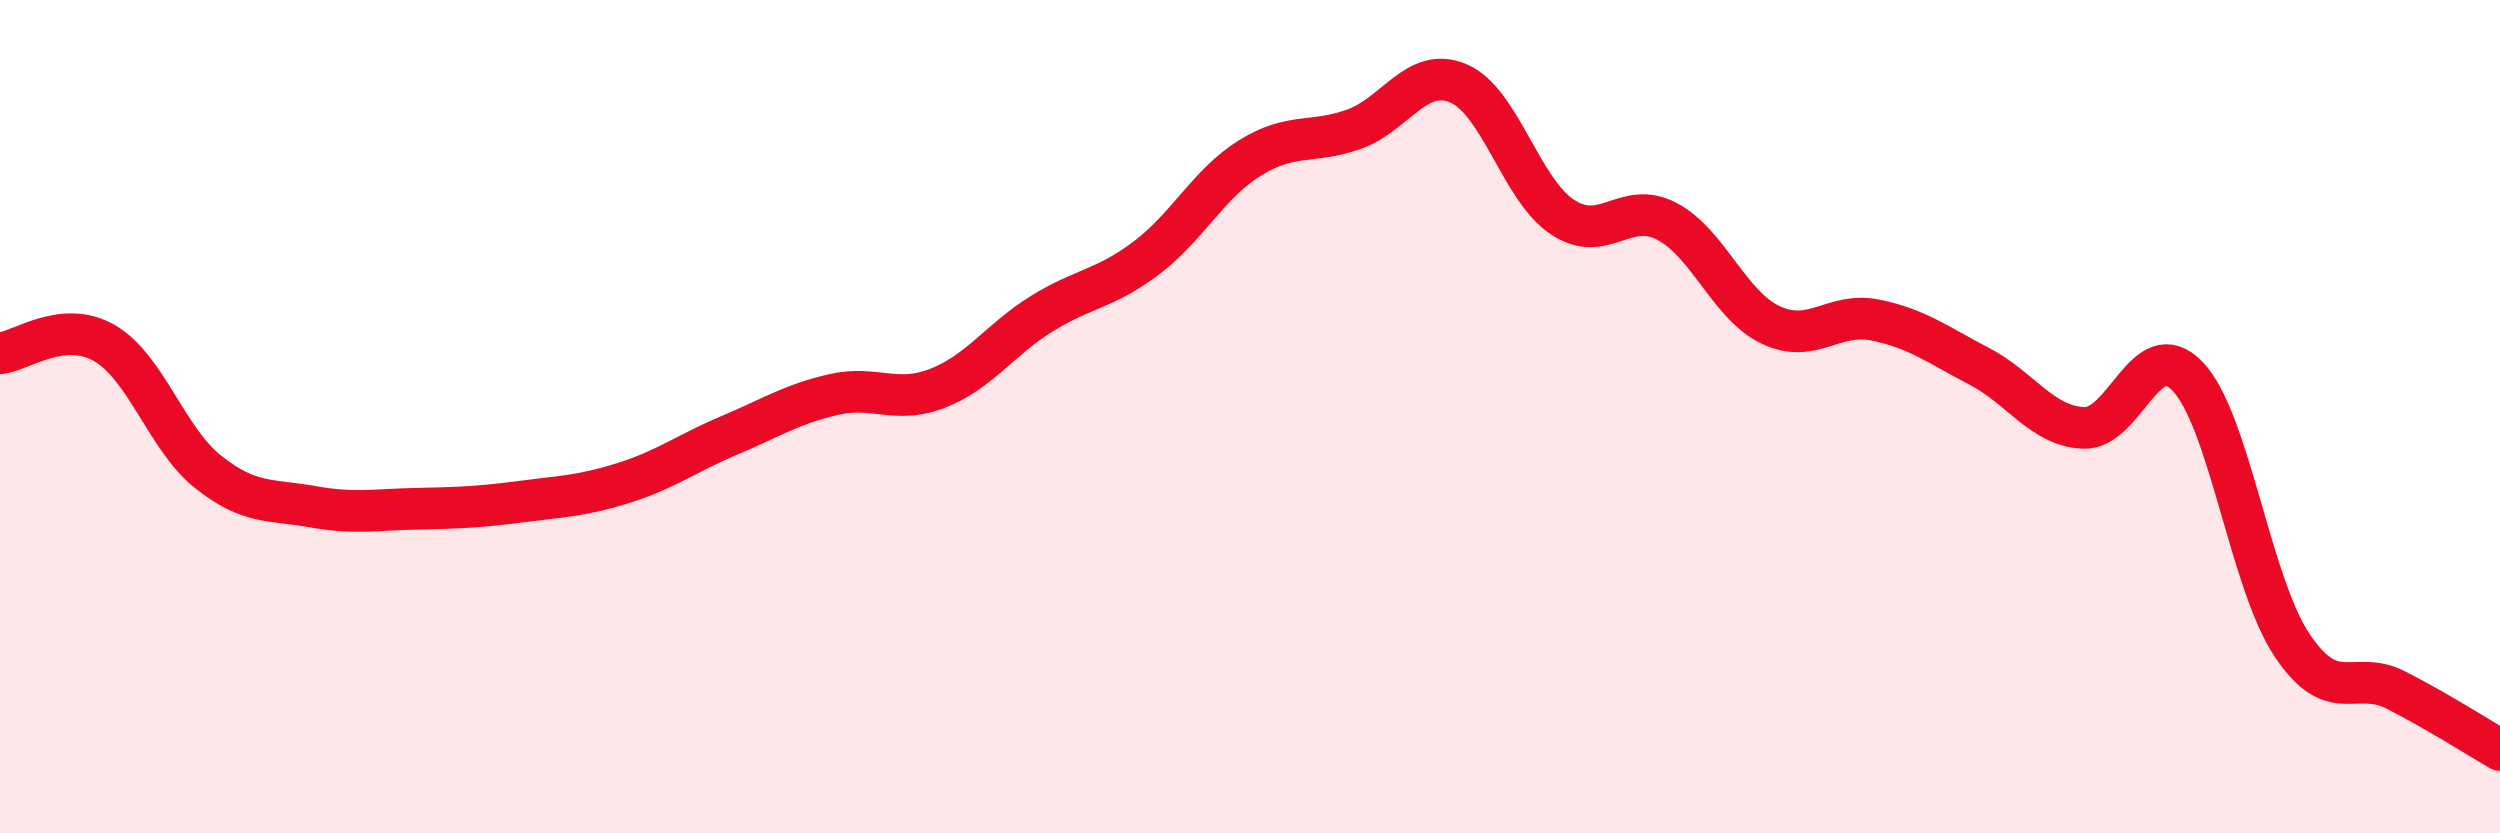
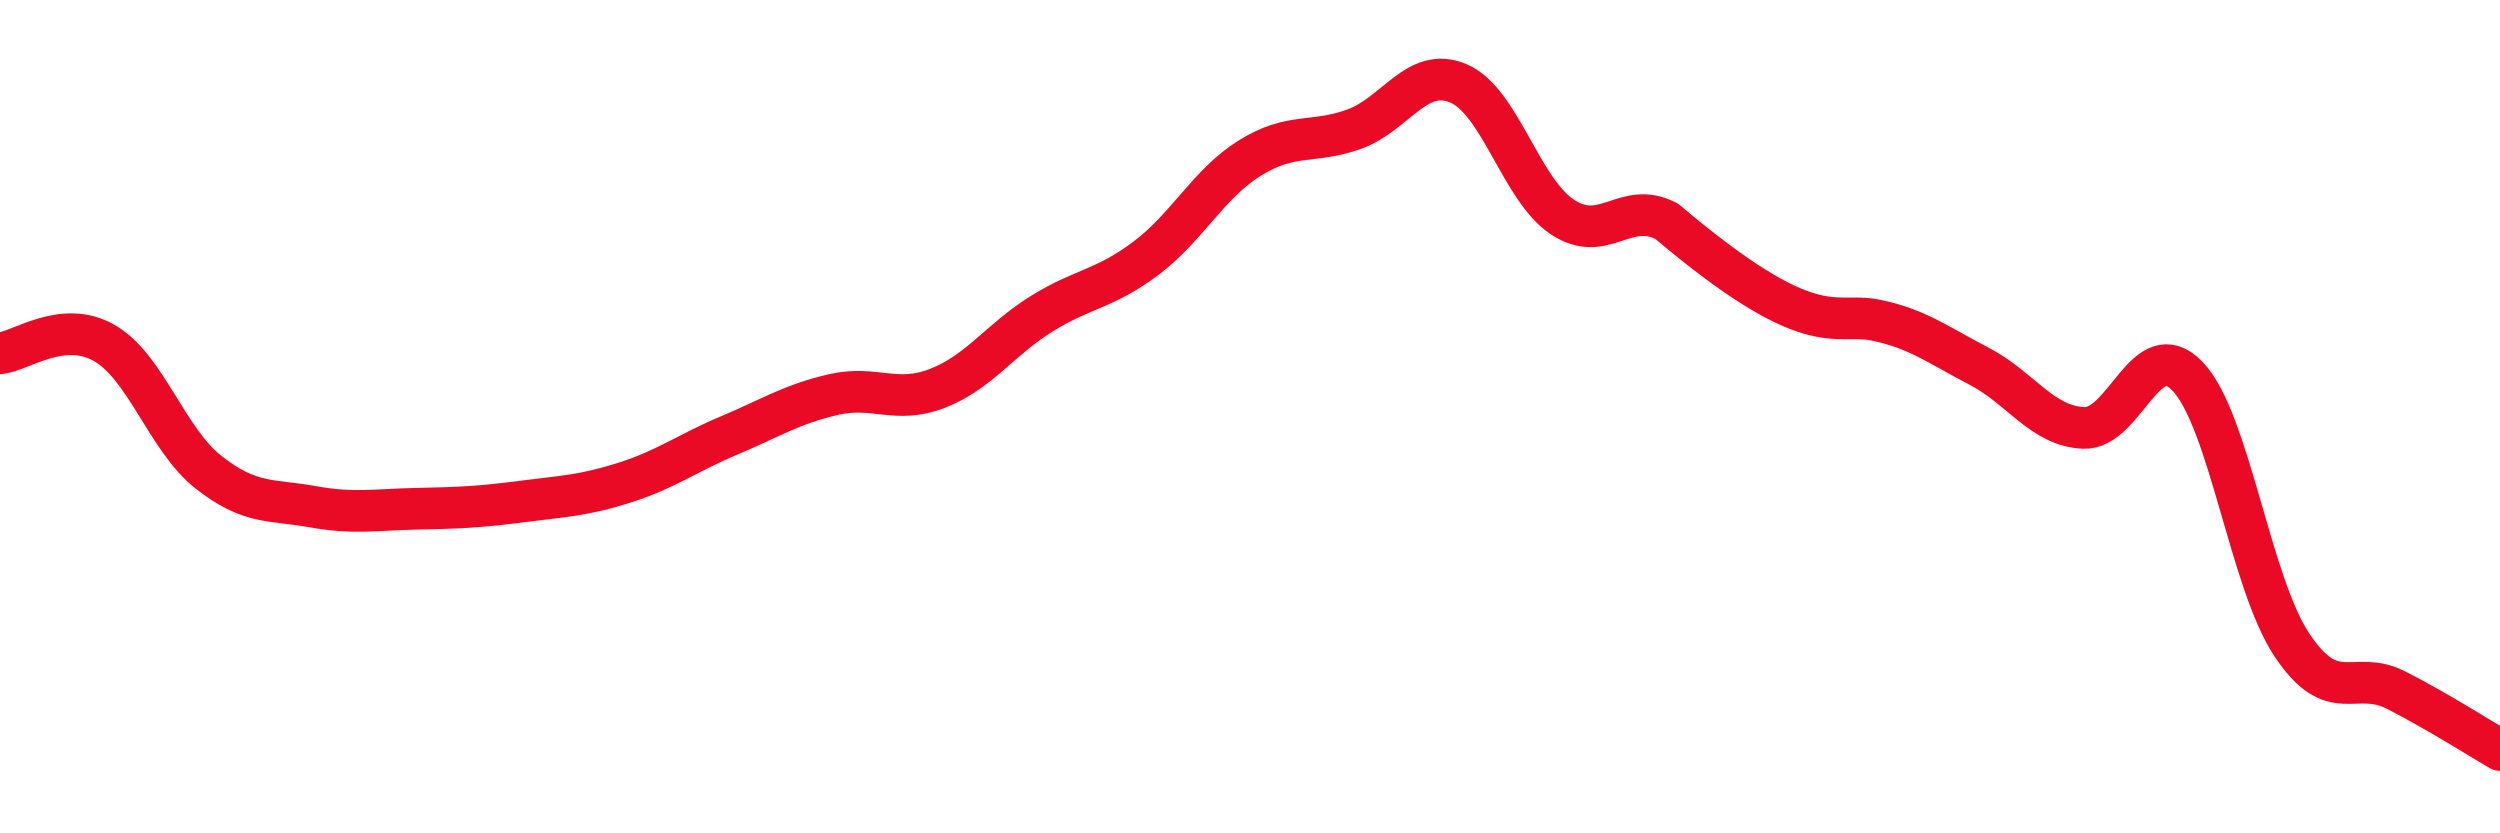
<svg xmlns="http://www.w3.org/2000/svg" width="60" height="20" viewBox="0 0 60 20">
-   <path d="M 0,8.48 C 0.5,8.43 1.5,7.66 2.5,8.23 C 3.5,8.8 4,10.54 5,11.33 C 6,12.12 6.5,11.98 7.5,12.16 C 8.5,12.34 9,12.23 10,12.21 C 11,12.19 11.5,12.17 12.5,12.04 C 13.5,11.91 14,11.9 15,11.58 C 16,11.26 16.5,10.87 17.5,10.45 C 18.5,10.03 19,9.7 20,9.47 C 21,9.24 21.5,9.71 22.5,9.32 C 23.5,8.93 24,8.15 25,7.53 C 26,6.91 26.5,6.95 27.5,6.2 C 28.5,5.45 29,4.41 30,3.79 C 31,3.17 31.5,3.46 32.5,3.1 C 33.5,2.74 34,1.58 35,2 C 36,2.42 36.5,4.55 37.5,5.21 C 38.5,5.87 39,4.79 40,5.31 C 41,5.83 41.5,7.33 42.5,7.8 C 43.5,8.27 44,7.48 45,7.68 C 46,7.88 46.5,8.27 47.5,8.79 C 48.5,9.31 49,10.22 50,10.27 C 51,10.32 51.5,7.99 52.5,9.03 C 53.5,10.07 54,13.96 55,15.47 C 56,16.98 56.5,16.05 57.5,16.56 C 58.5,17.07 59.5,17.71 60,18L60 20L0 20Z" fill="#EB0A25" opacity="0.1" stroke-linecap="round" stroke-linejoin="round" />
-   <path d="M 0,8.48 C 0.5,8.43 1.5,7.66 2.5,8.23 C 3.5,8.8 4,10.54 5,11.33 C 6,12.12 6.5,11.98 7.5,12.16 C 8.5,12.34 9,12.23 10,12.21 C 11,12.19 11.5,12.17 12.5,12.04 C 13.5,11.91 14,11.9 15,11.58 C 16,11.26 16.5,10.87 17.5,10.45 C 18.5,10.03 19,9.7 20,9.47 C 21,9.24 21.5,9.71 22.5,9.32 C 23.5,8.93 24,8.15 25,7.53 C 26,6.91 26.5,6.95 27.5,6.2 C 28.5,5.45 29,4.41 30,3.79 C 31,3.17 31.5,3.46 32.5,3.1 C 33.5,2.74 34,1.58 35,2 C 36,2.42 36.5,4.55 37.5,5.21 C 38.5,5.87 39,4.79 40,5.31 C 41,5.83 41.5,7.33 42.5,7.8 C 43.5,8.27 44,7.48 45,7.68 C 46,7.88 46.5,8.27 47.5,8.79 C 48.5,9.31 49,10.22 50,10.27 C 51,10.32 51.5,7.99 52.5,9.03 C 53.5,10.07 54,13.96 55,15.47 C 56,16.98 56.5,16.05 57.5,16.56 C 58.5,17.07 59.5,17.71 60,18" stroke="#EB0A25" stroke-width="1" fill="none" stroke-linecap="round" stroke-linejoin="round" />
+   <path d="M 0,8.48 C 0.5,8.43 1.5,7.66 2.5,8.23 C 3.5,8.8 4,10.54 5,11.33 C 6,12.12 6.5,11.98 7.5,12.16 C 8.5,12.34 9,12.23 10,12.21 C 11,12.19 11.5,12.17 12.5,12.04 C 13.5,11.91 14,11.9 15,11.58 C 16,11.26 16.5,10.87 17.5,10.45 C 18.5,10.03 19,9.7 20,9.47 C 21,9.24 21.5,9.71 22.5,9.32 C 23.5,8.93 24,8.15 25,7.53 C 26,6.91 26.5,6.95 27.5,6.2 C 28.5,5.45 29,4.41 30,3.79 C 31,3.17 31.5,3.46 32.5,3.1 C 33.5,2.74 34,1.58 35,2 C 36,2.42 36.5,4.55 37.5,5.21 C 38.5,5.87 39,4.79 40,5.31 C 43.5,8.27 44,7.48 45,7.68 C 46,7.88 46.5,8.27 47.5,8.79 C 48.5,9.31 49,10.22 50,10.27 C 51,10.32 51.5,7.99 52.5,9.03 C 53.5,10.07 54,13.96 55,15.47 C 56,16.98 56.5,16.05 57.5,16.56 C 58.5,17.07 59.5,17.71 60,18" stroke="#EB0A25" stroke-width="1" fill="none" stroke-linecap="round" stroke-linejoin="round" />
</svg>